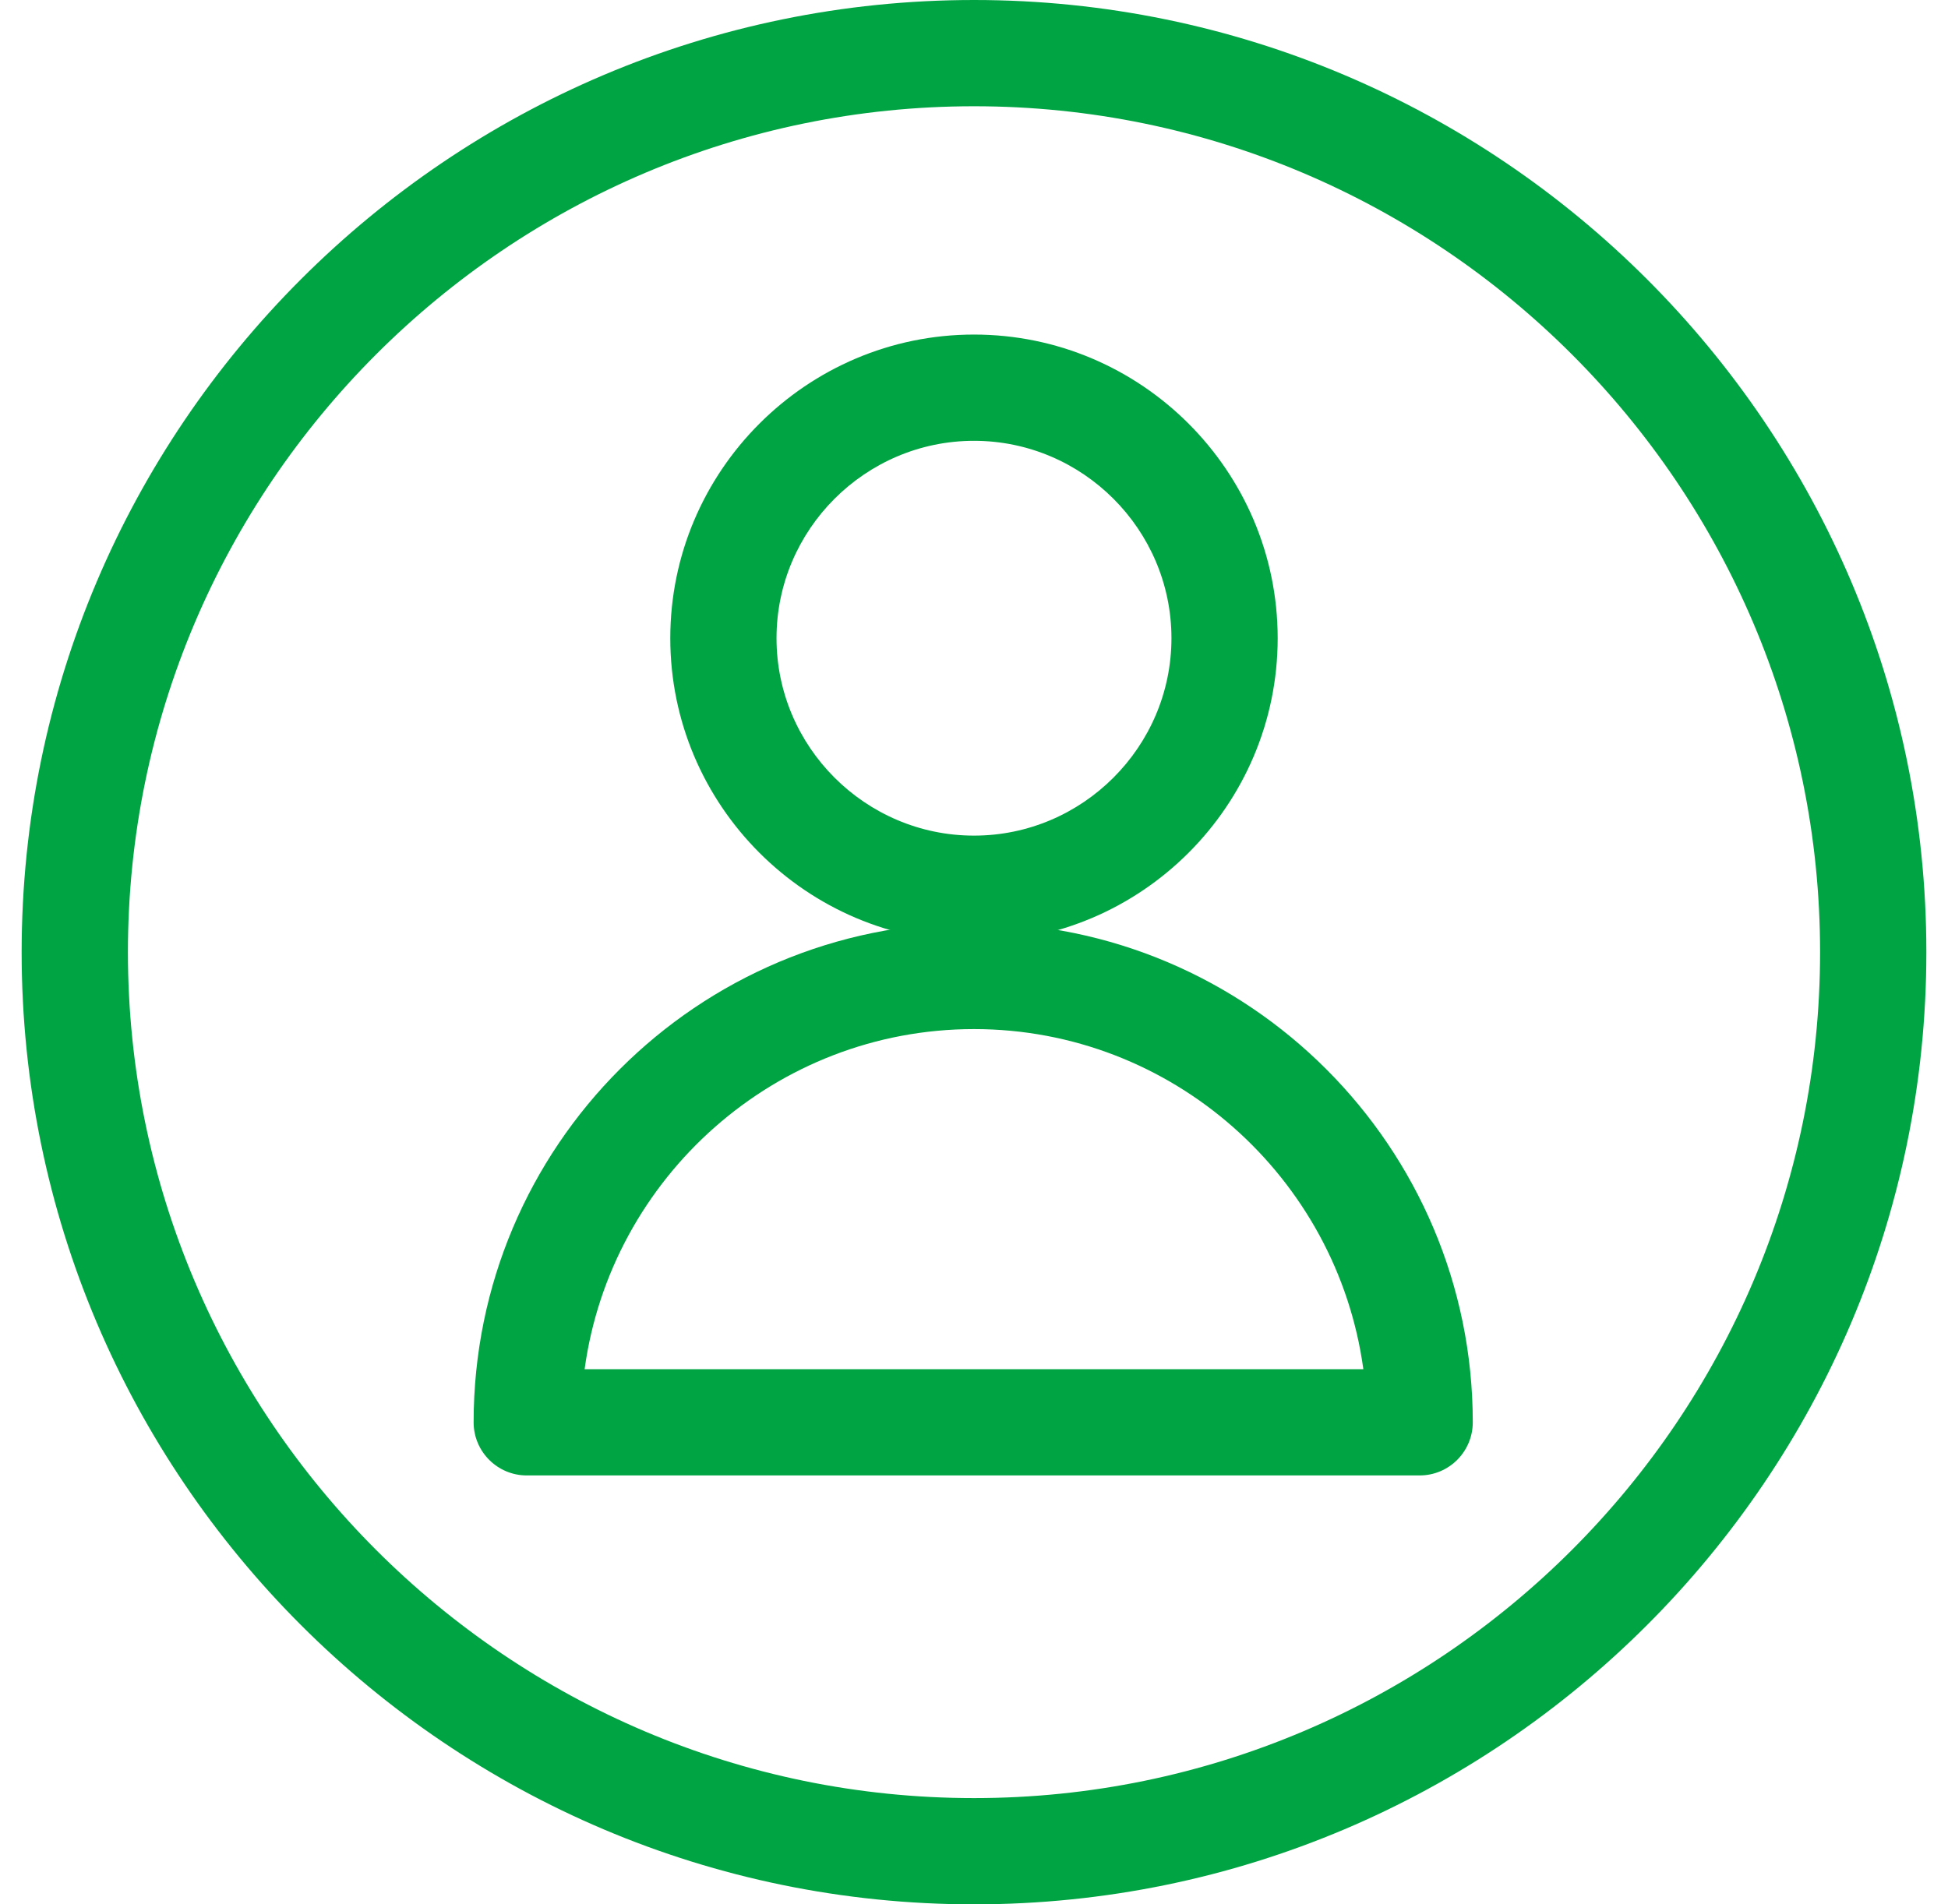
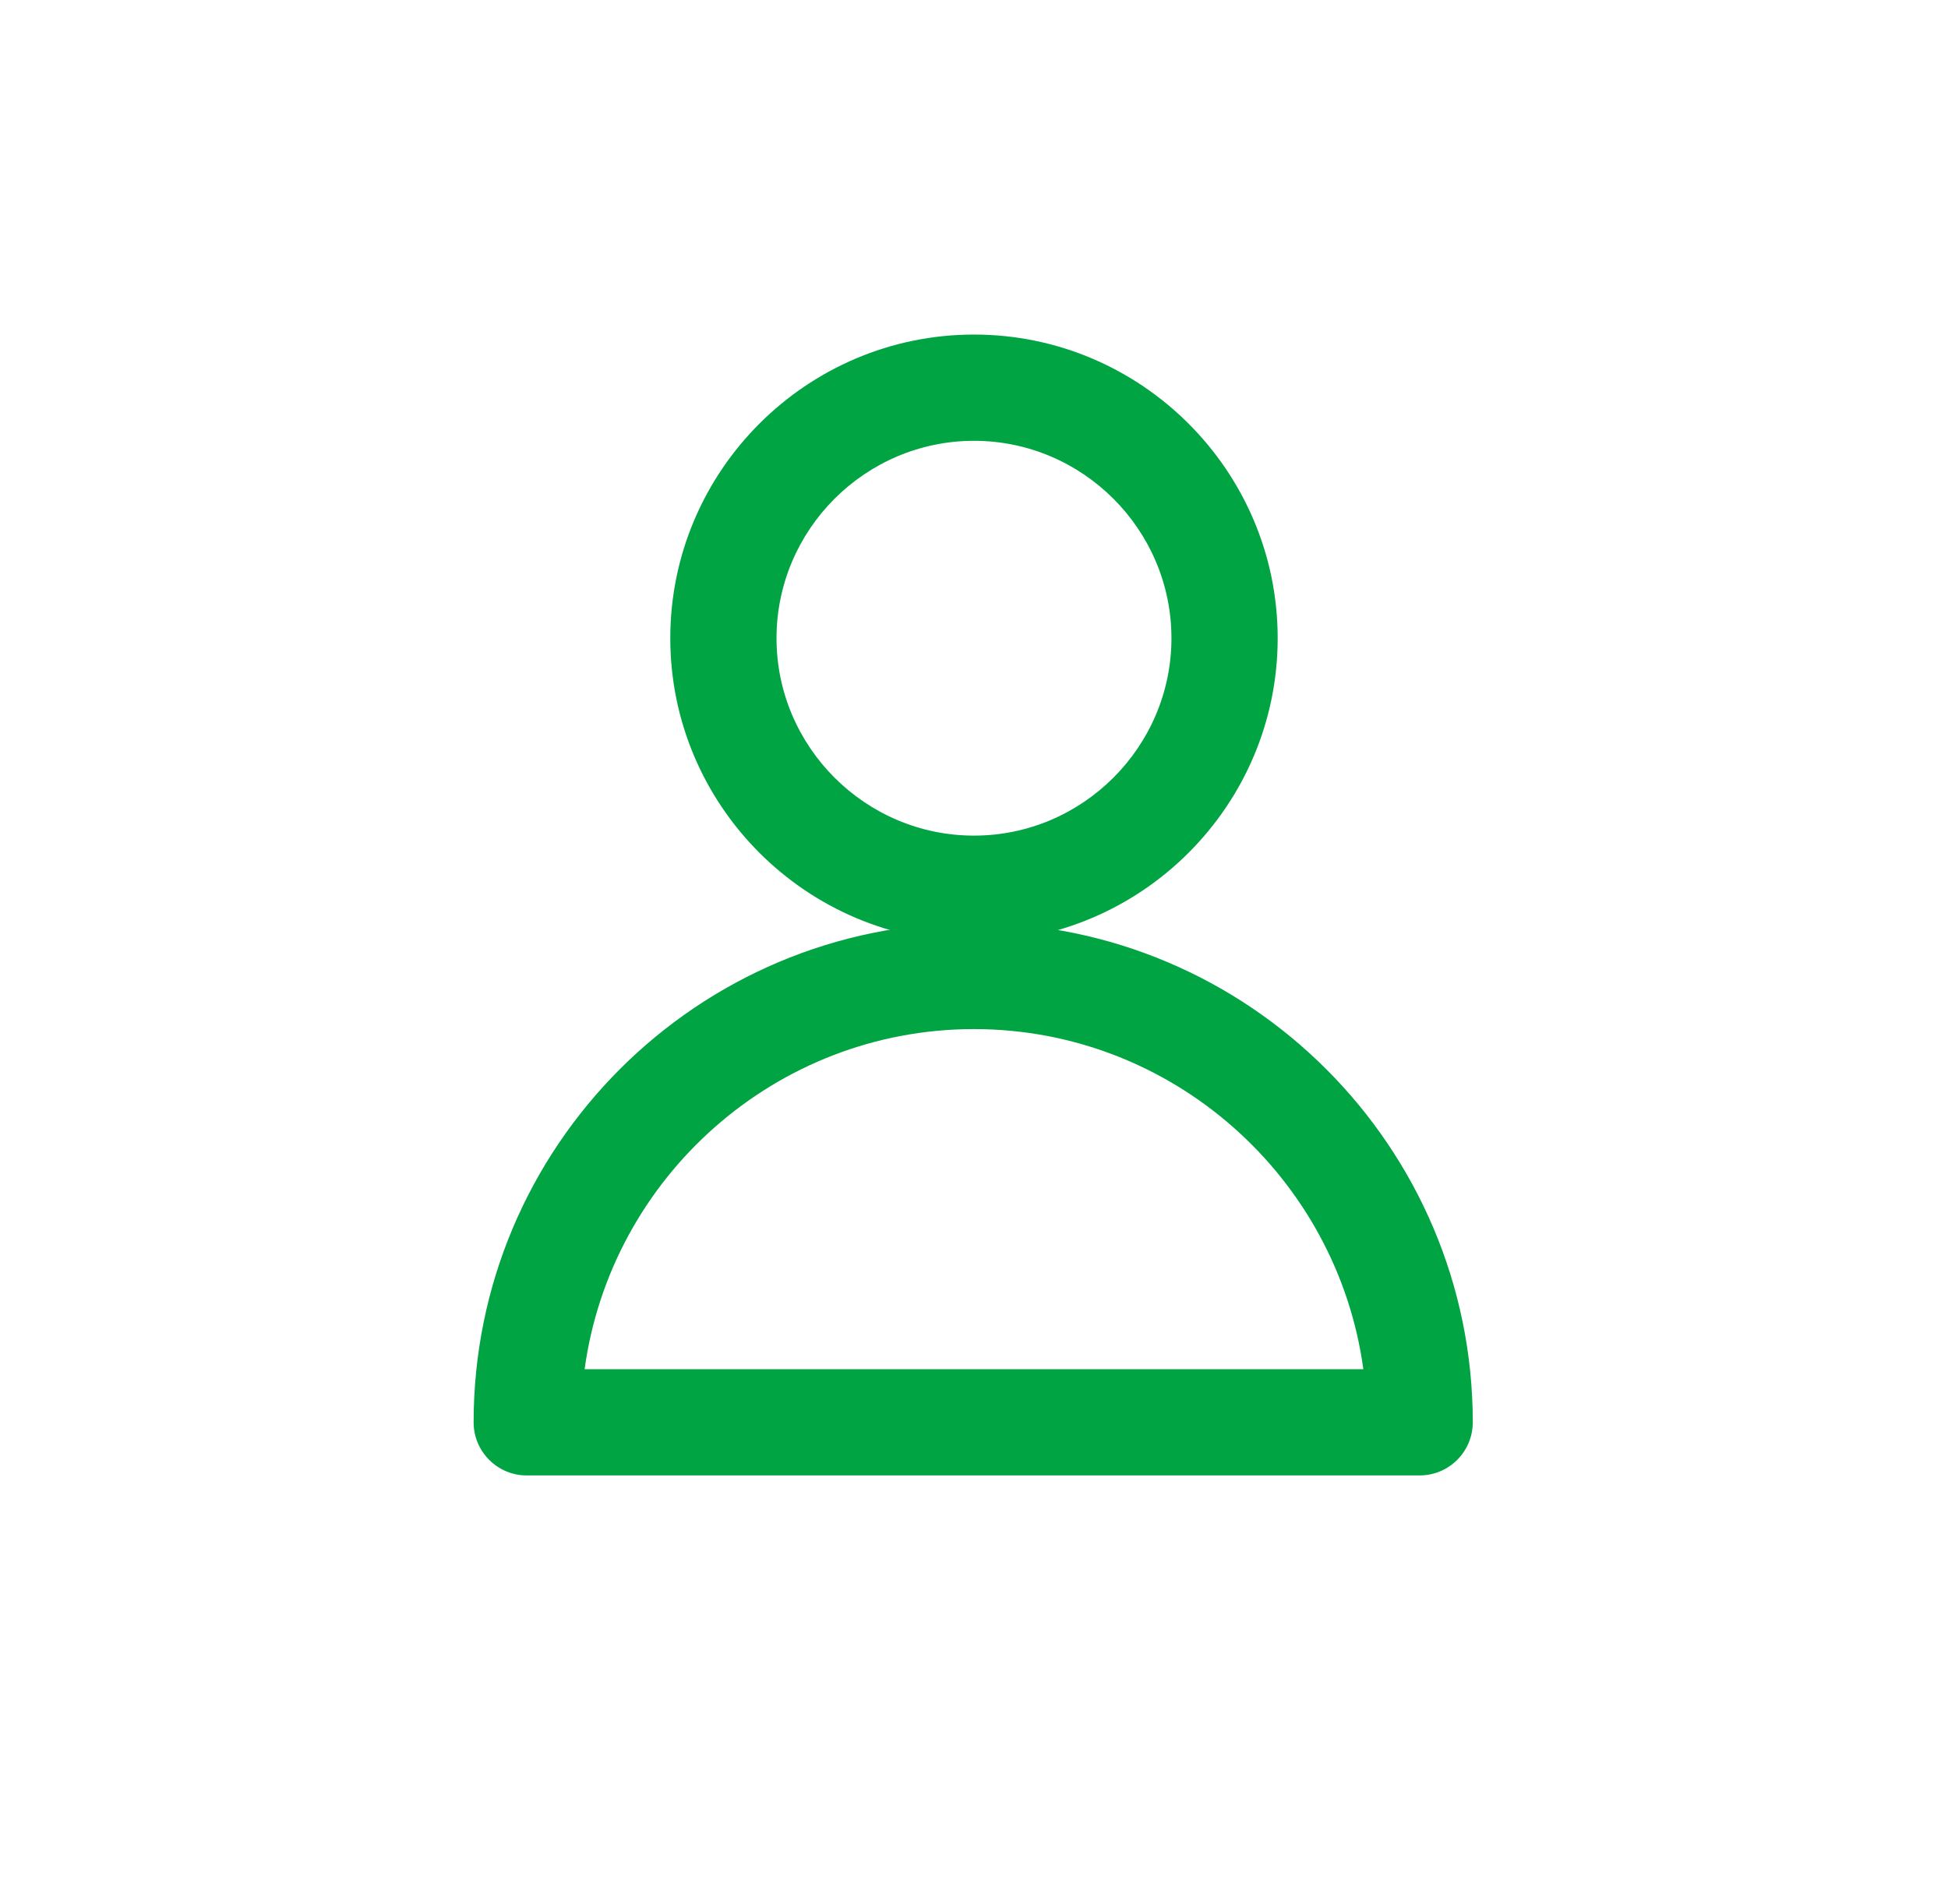
<svg xmlns="http://www.w3.org/2000/svg" width="45px" height="44px" viewBox="0 0 45 44" version="1.1">
  <title>icono-green</title>
  <g id="Page-1" stroke="none" stroke-width="1" fill="none" fill-rule="evenodd">
    <g id="icono-green" transform="translate(0.5, 0)" fill="#00A443" fill-rule="nonzero">
      <g id="Group">
        <g id="Group_2" transform="translate(10.441, 7.73)">
          <path d="M11.559,14.032 C15.424,14.032 18.574,10.881 18.574,7.016 C18.574,3.151 15.424,3.55271368e-15 11.559,3.55271368e-15 C7.694,3.55271368e-15 4.543,3.151 4.543,7.016 C4.543,10.881 7.694,14.032 11.559,14.032 Z M11.559,2.455 C14.068,2.455 16.12,4.506 16.12,7.016 C16.12,9.525 14.068,11.577 11.559,11.577 C9.049,11.577 6.997,9.525 6.997,7.016 C6.997,4.506 9.049,2.455 11.559,2.455 Z" id="Vector" />
          <path d="M1.246,26.36 L21.853,26.36 C22.531,26.36 23.081,25.81 23.081,25.132 C23.081,18.776 17.915,13.592 11.54,13.592 C5.166,13.592 0,18.758 0,25.132 C0,25.81 0.55,26.36 1.227,26.36 L1.246,26.36 Z M20.553,23.905 L2.564,23.905 C3.169,19.472 6.979,16.047 11.559,16.047 C16.138,16.047 19.948,19.472 20.553,23.905 Z" id="Vector_2" />
        </g>
-         <path d="M22,44 C34.127,44 44,34.127 44,22 C44,9.873 34.127,0 22,0 C9.873,0 0,9.873 0,22 C0,34.127 9.873,44 22,44 Z M22,2.455 C32.771,2.455 41.545,11.229 41.545,22 C41.545,32.771 32.771,41.545 22,41.545 C11.229,41.545 2.455,32.771 2.455,22 C2.455,11.229 11.229,2.455 22,2.455 Z" id="Vector_3" />
      </g>
    </g>
  </g>
</svg>